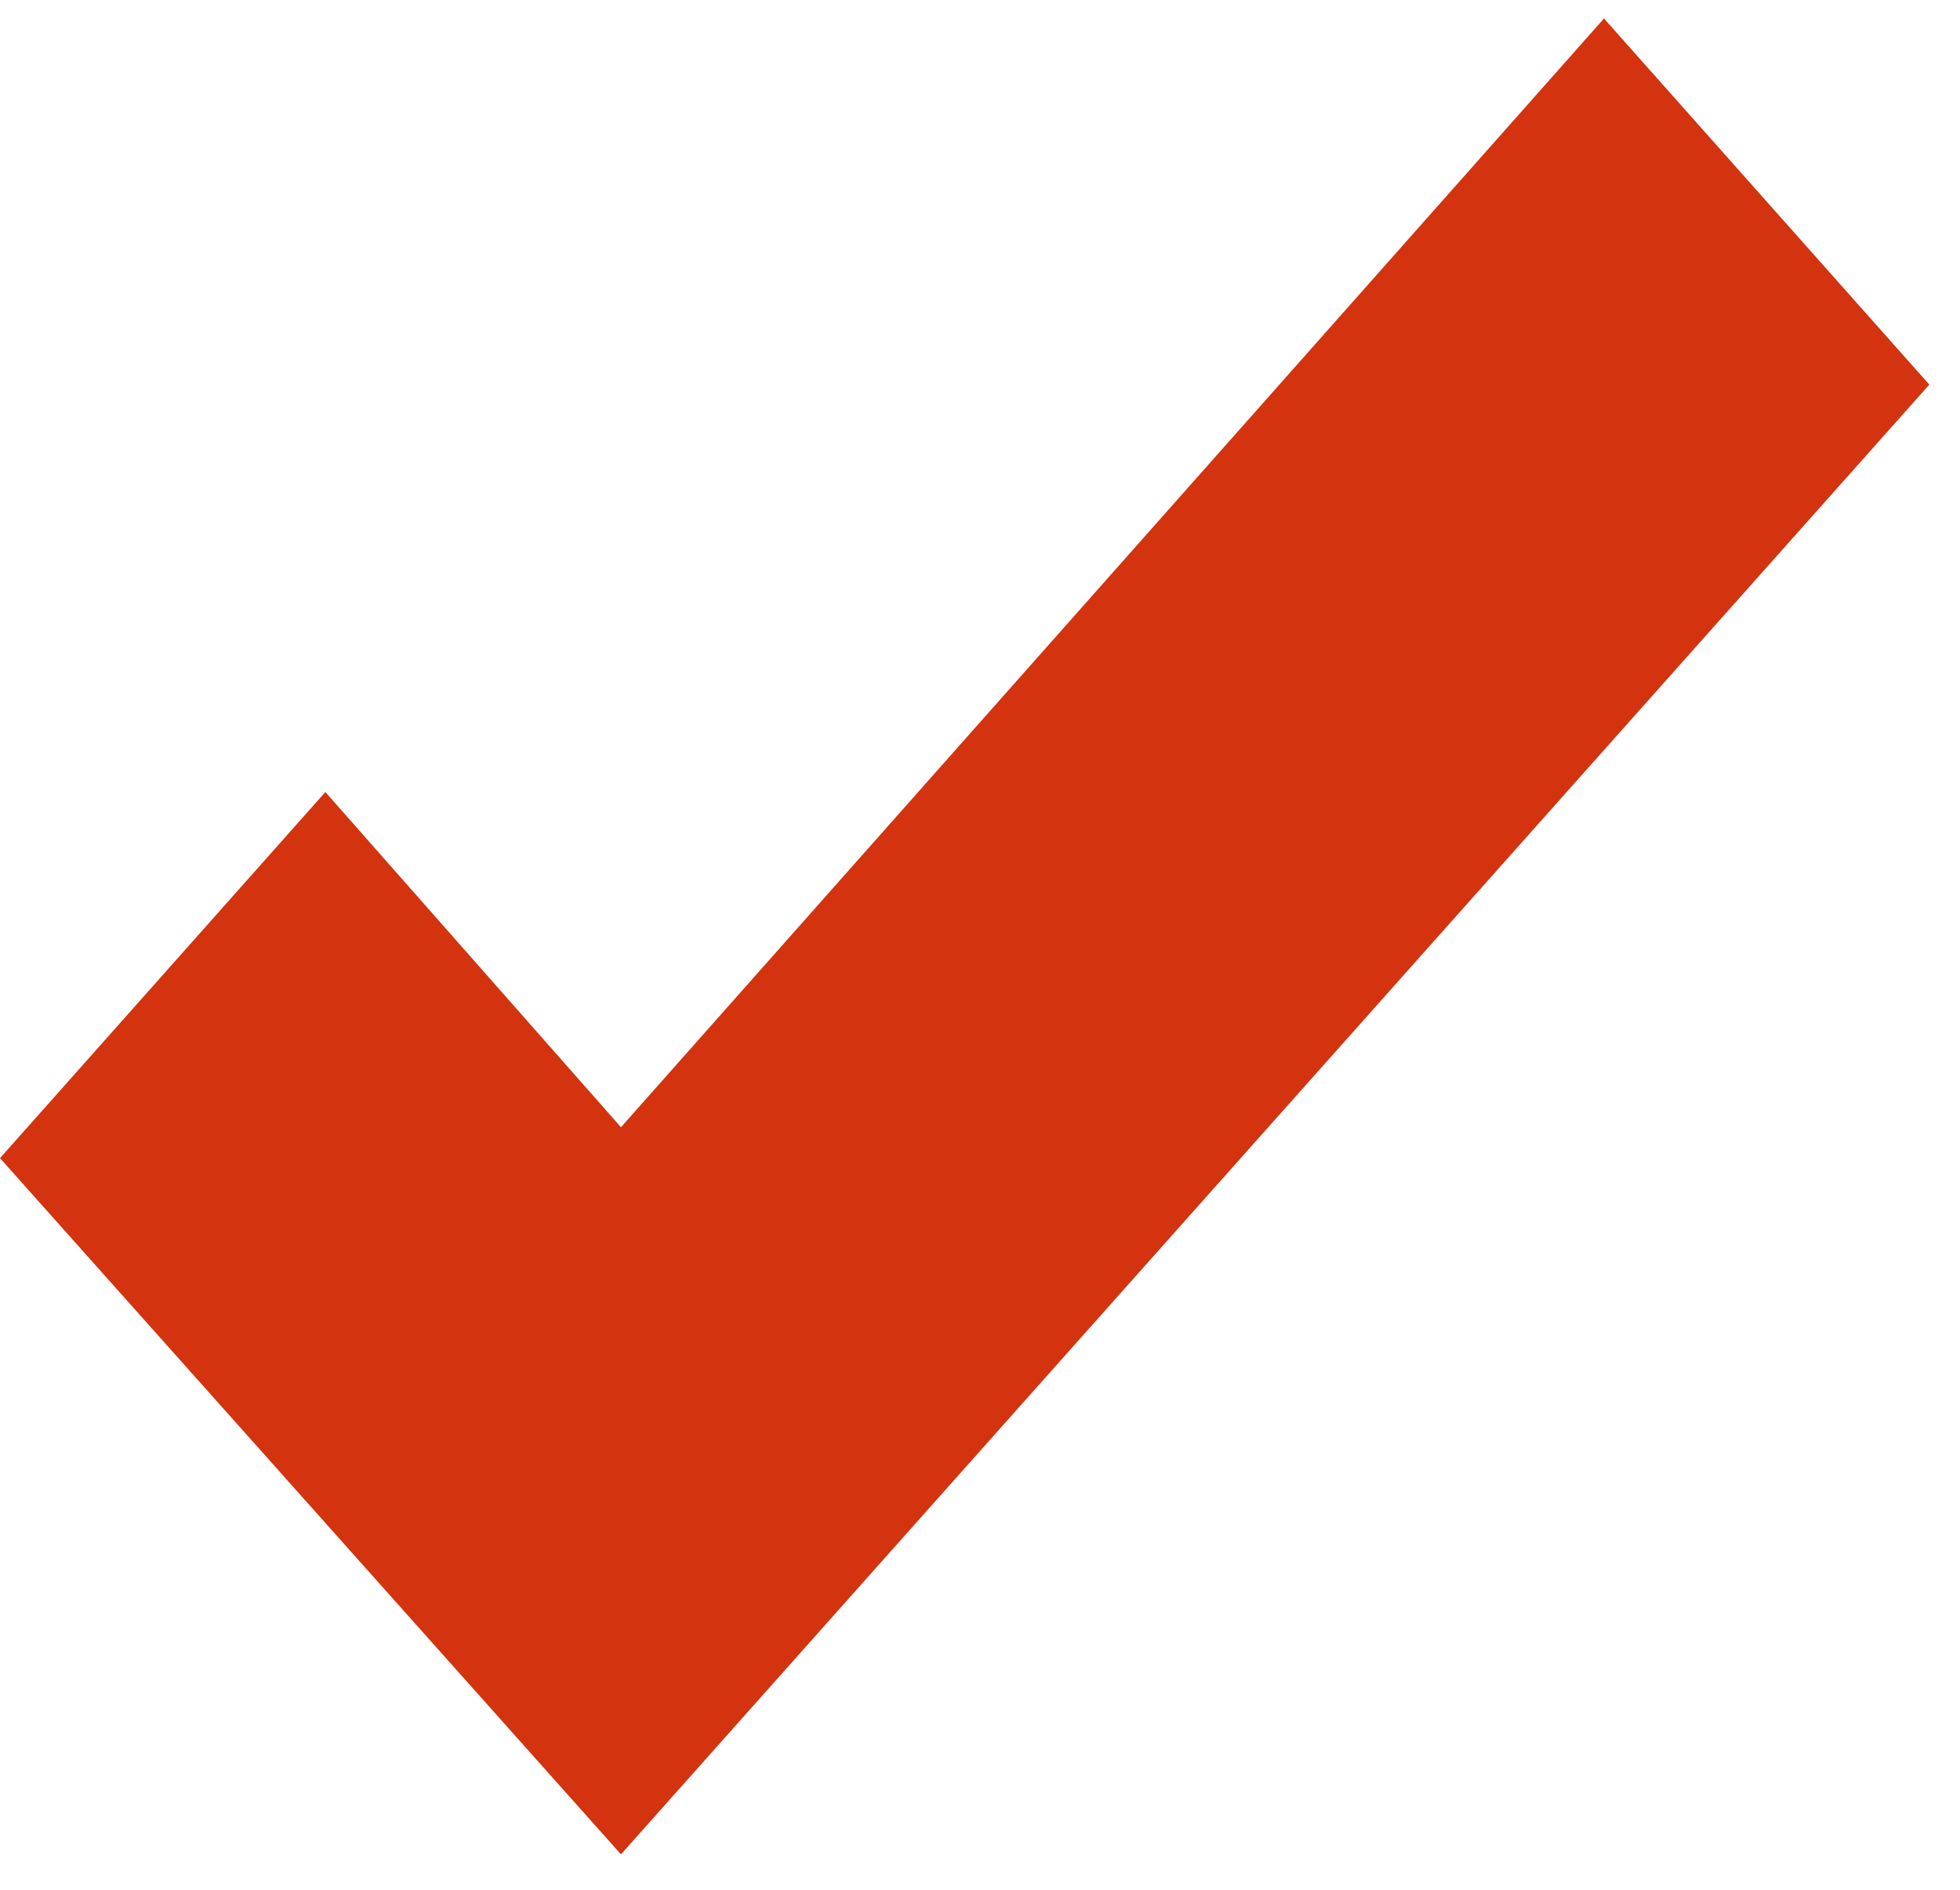
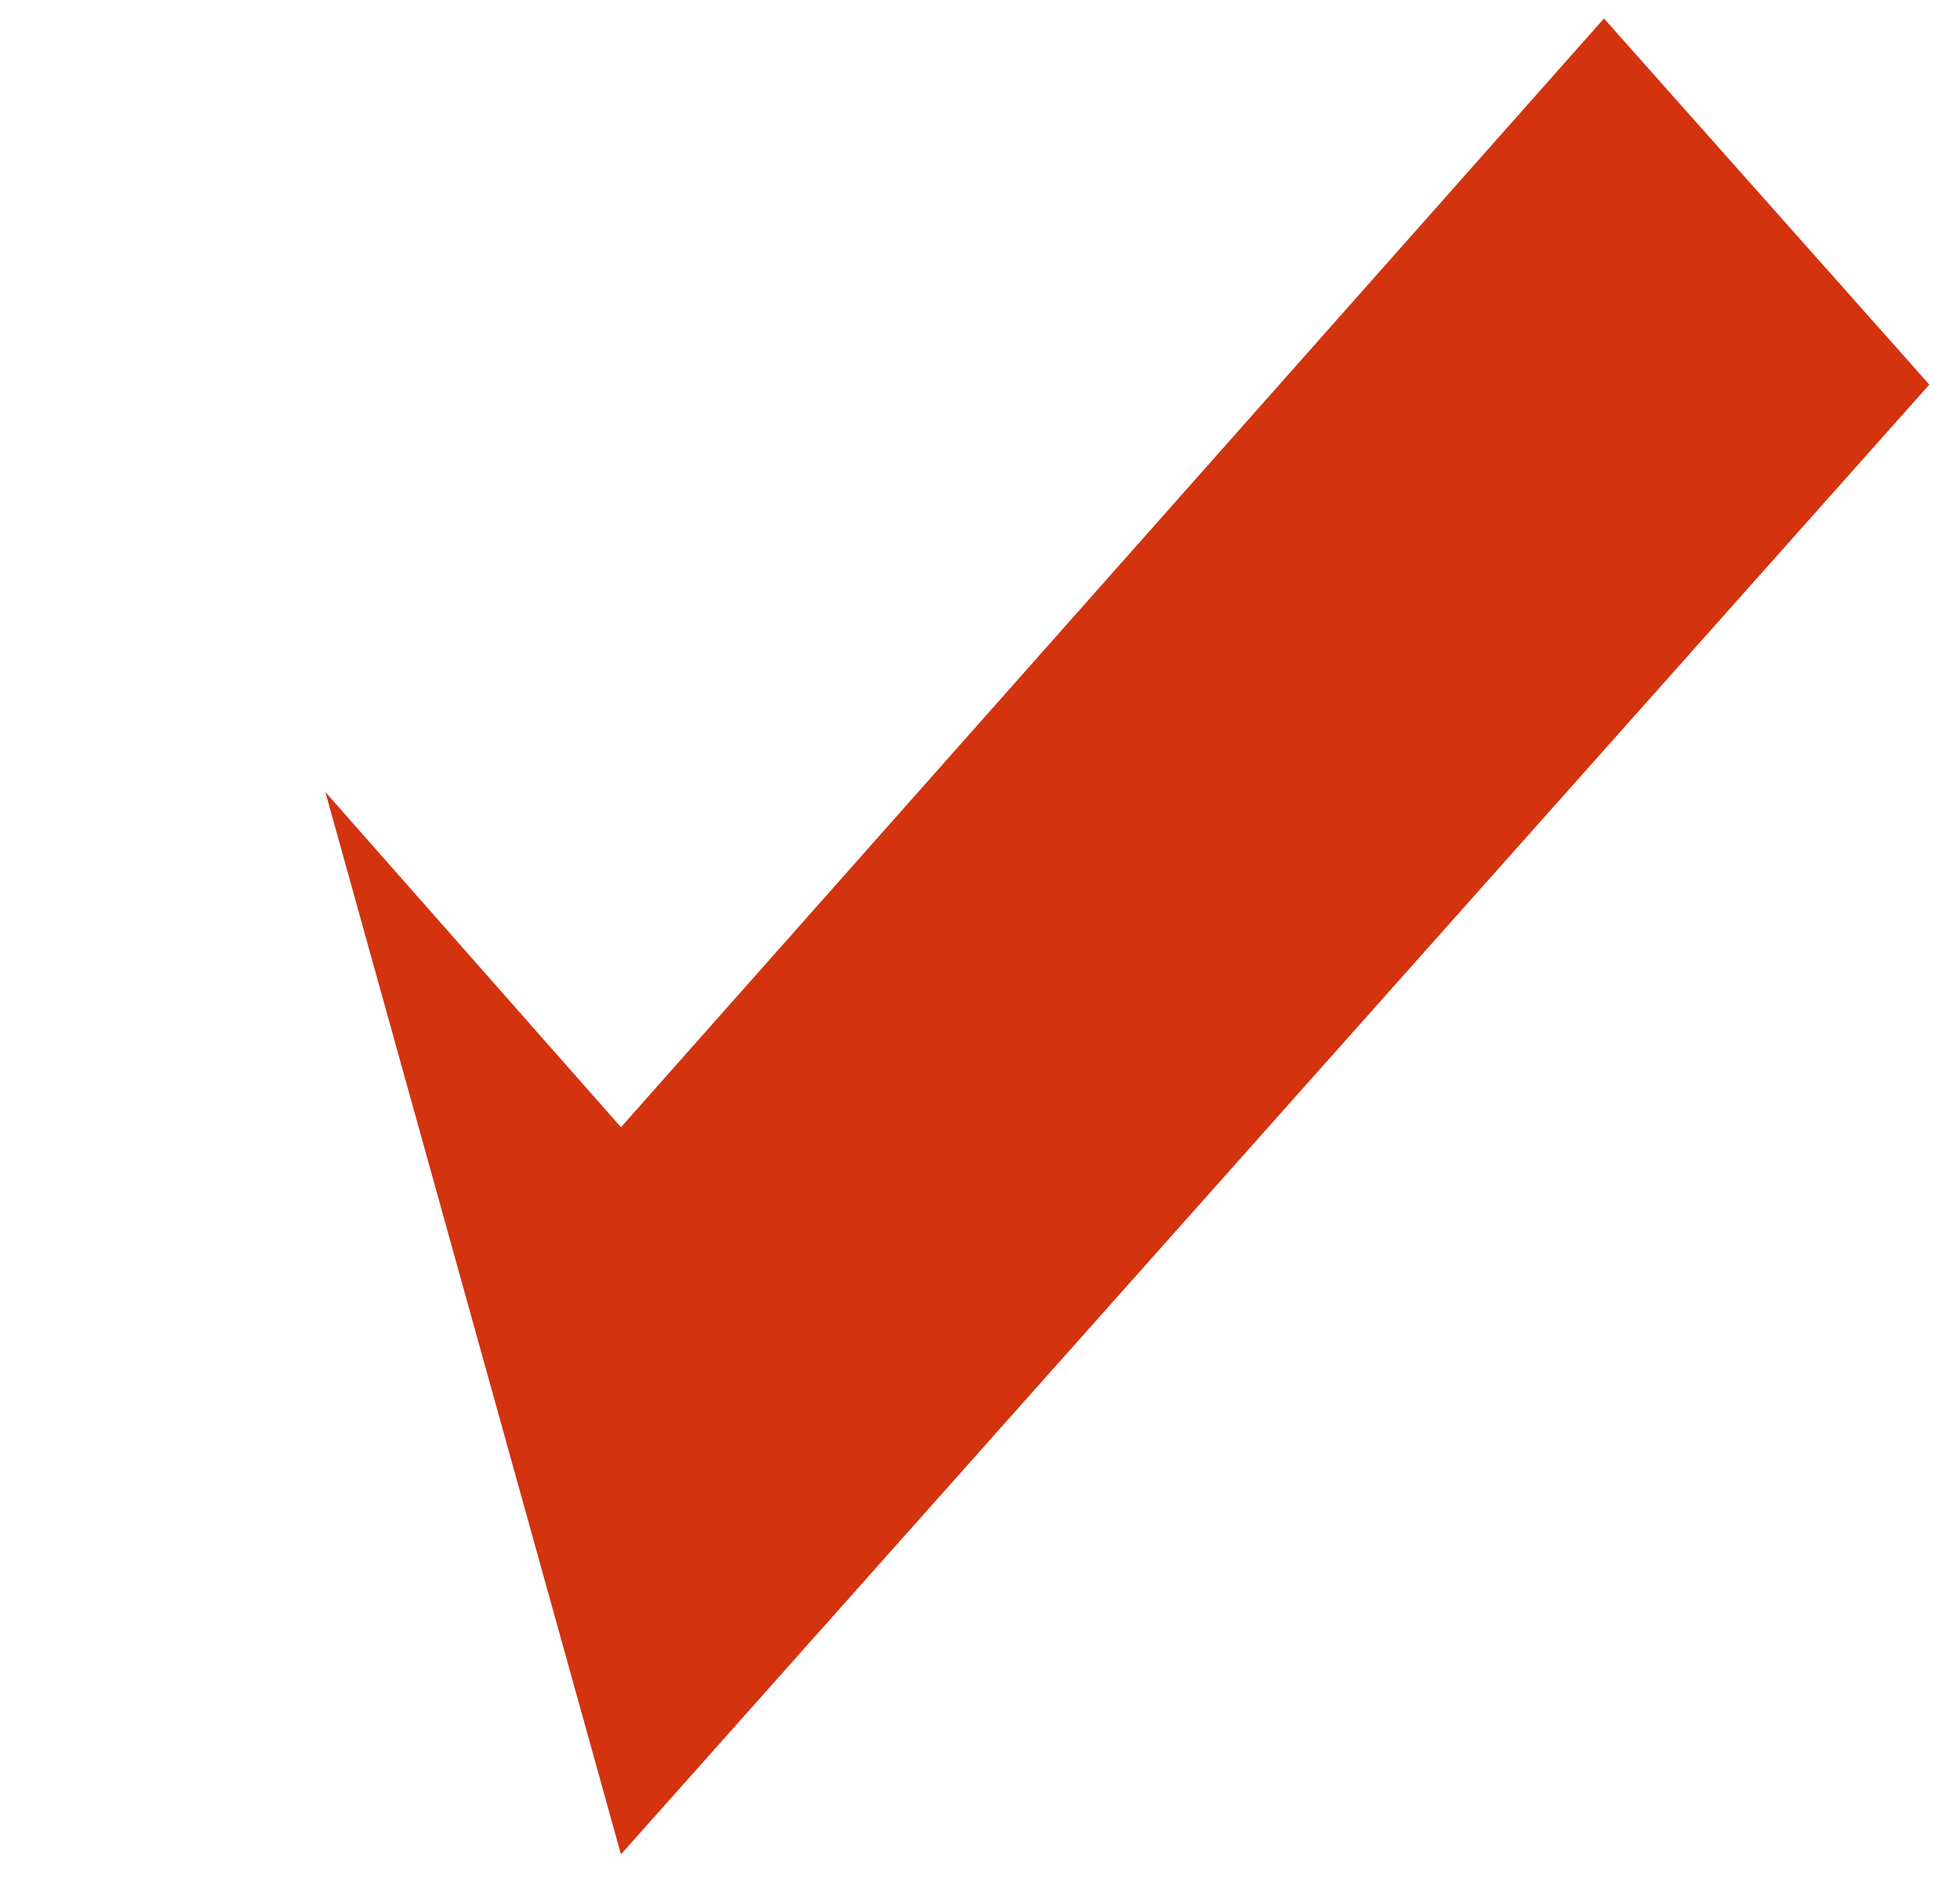
<svg xmlns="http://www.w3.org/2000/svg" width="28" height="27" viewBox="0 0 28 27" fill="none">
-   <path d="M27.562 5.495L22.914 0.264L8.871 16.105L4.648 11.316L0 16.547L8.871 26.494L27.562 5.495Z" fill="#D3330F" />
+   <path d="M27.562 5.495L22.914 0.264L8.871 16.105L4.648 11.316L8.871 26.494L27.562 5.495Z" fill="#D3330F" />
</svg>